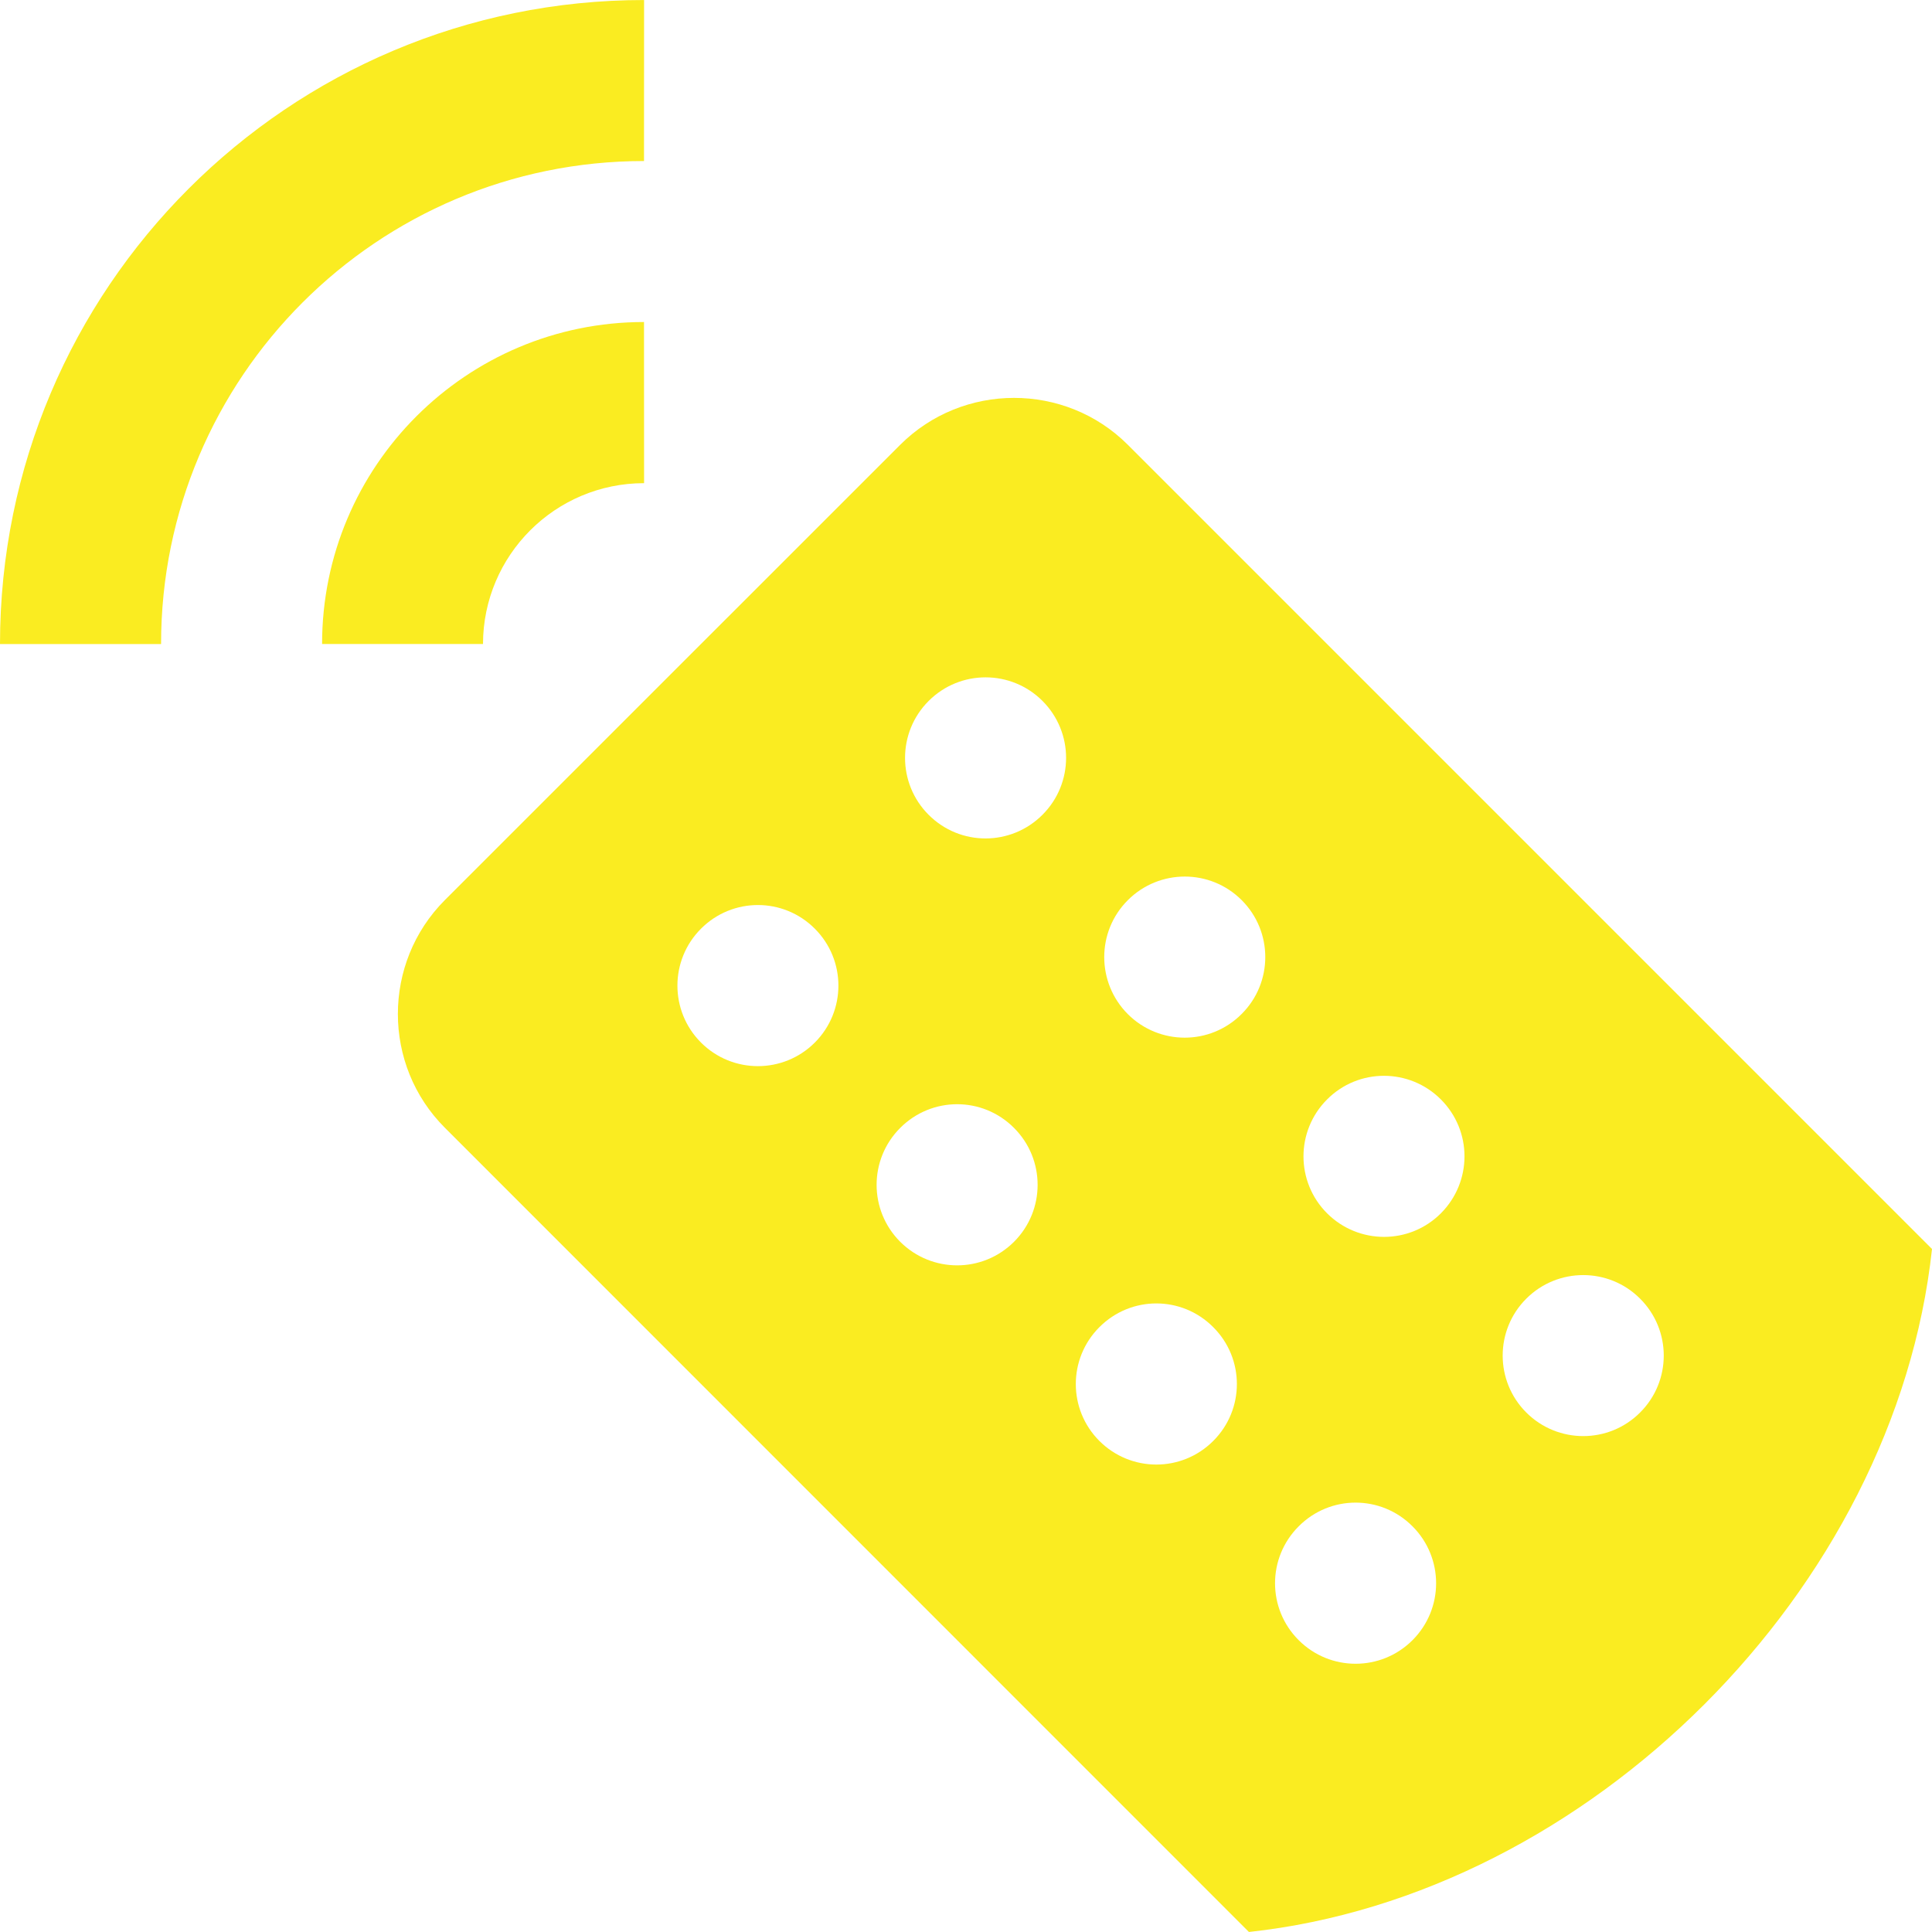
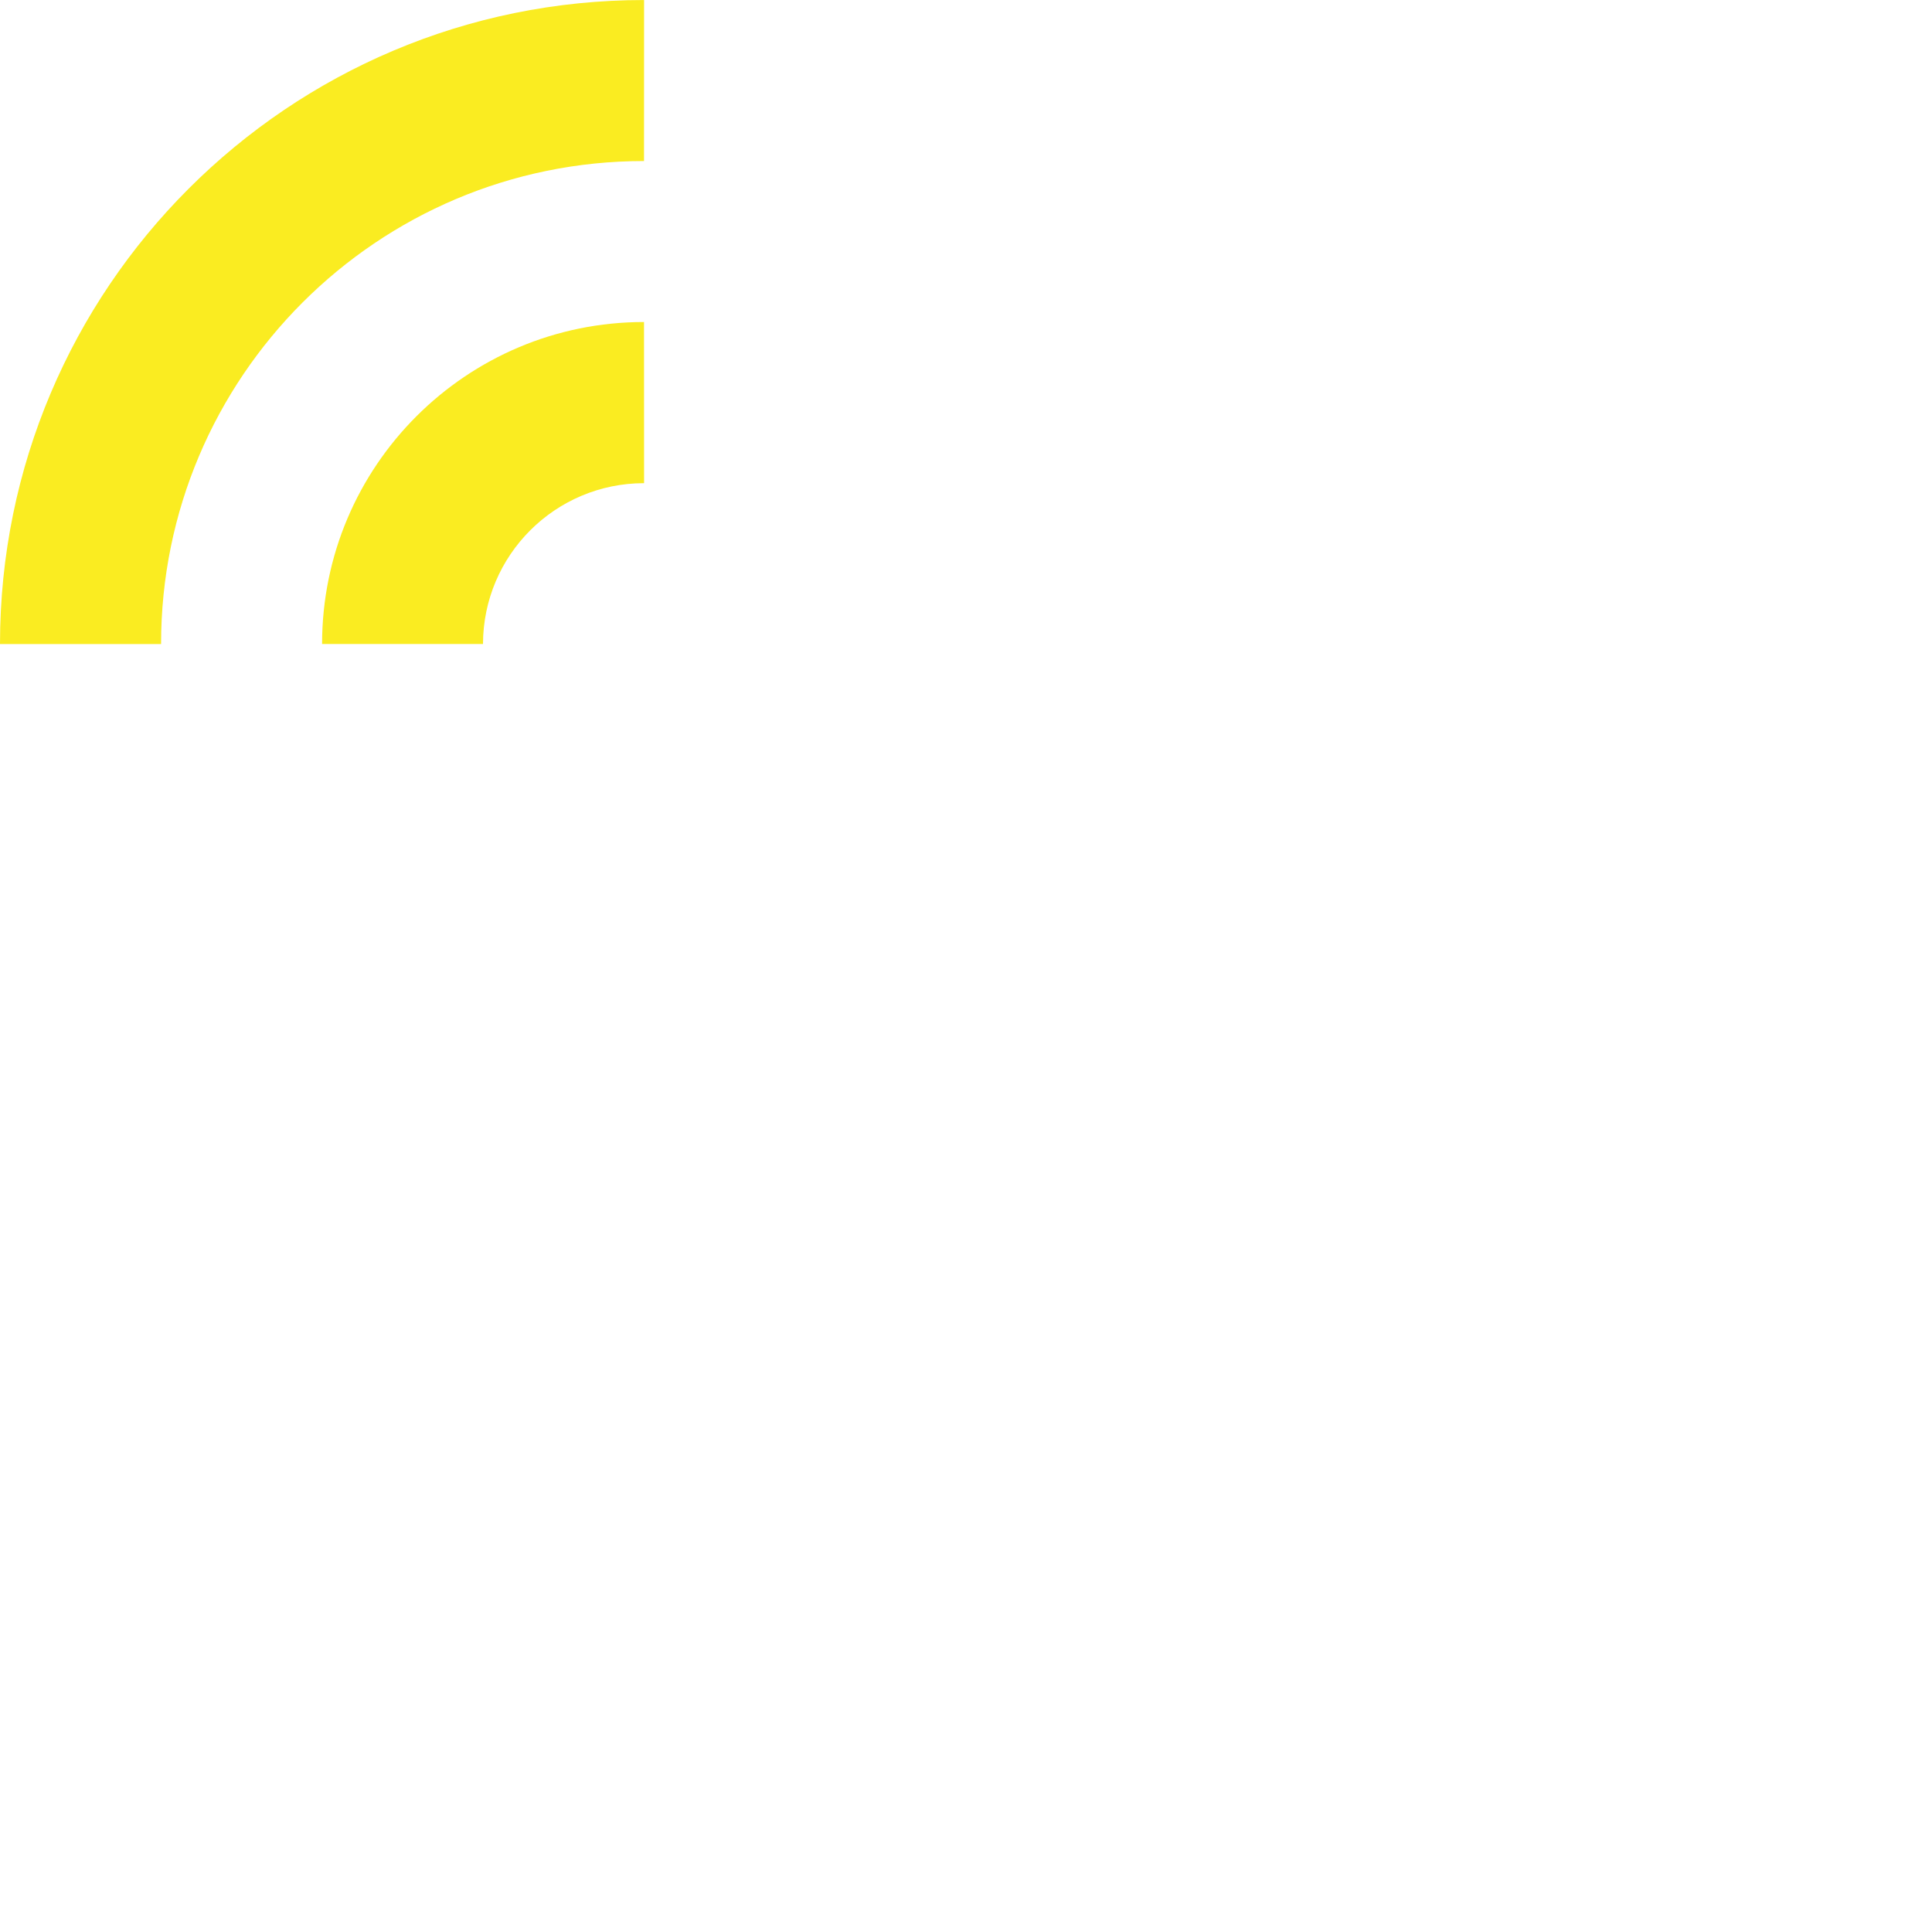
<svg xmlns="http://www.w3.org/2000/svg" fill="#faec21" height="80" preserveAspectRatio="xMidYMid meet" version="1" viewBox="10.0 10.0 80.0 80.0" width="80" zoomAndPan="magnify">
  <g id="change1_1">
    <path d="M36.667,23.334c-7.36,0-13.333,5.97-13.33,13.333H30c0.006-3.679,2.992-6.66,6.67-6.66L36.667,23.334z" fill="inherit" />
  </g>
  <g id="change1_2">
    <path d="M10,36.668h6.67c-0.003-11.042,8.955-20,19.997-20l0.003-6.667C21.943,10.001,10,21.941,10,36.668z" fill="inherit" />
  </g>
  <g id="change1_3">
-     <path d="M56.702,28.419c-2.591-2.591-6.832-2.591-9.427,0L28.418,47.273c-2.591,2.598-2.591,6.834,0.003,9.425l33.294,33.301 C75.813,88.476,88.479,75.813,90,61.718L56.702,28.419z M43.74,53.17c-1.302,1.302-3.412,1.302-4.713,0 c-1.302-1.302-1.302-3.413,0-4.715c1.302-1.306,3.411-1.306,4.713,0C45.042,49.757,45.042,51.868,43.74,53.17z M51.989,61.419 c-1.303,1.302-3.408,1.302-4.714,0c-1.302-1.303-1.302-3.412,0-4.714c1.306-1.309,3.411-1.309,4.714,0 C53.291,58.007,53.291,60.116,51.989,61.419z M53.167,43.738c-1.302,1.305-3.411,1.309-4.716,0 c-1.299-1.299-1.302-3.412,0.003-4.714c1.302-1.302,3.412-1.302,4.713,0C54.47,40.327,54.47,42.436,53.167,43.738z M60.237,69.667 c-1.302,1.303-3.408,1.303-4.713,0c-1.303-1.302-1.303-3.411,0-4.713c1.305-1.309,3.411-1.309,4.713,0 C61.543,66.256,61.543,68.365,60.237,69.667z M61.416,51.985c-1.302,1.309-3.411,1.309-4.717,0.006 c-1.299-1.304-1.302-3.416,0.003-4.718c1.303-1.302,3.412-1.302,4.714,0C62.718,48.575,62.718,50.685,61.416,51.985z M68.489,77.916 c-1.302,1.302-3.411,1.302-4.713,0c-1.306-1.302-1.306-3.411,0-4.714c1.302-1.309,3.411-1.309,4.713,0 C69.792,74.505,69.792,76.614,68.489,77.916z M69.665,60.24c-1.299,1.302-3.408,1.302-4.714,0c-1.302-1.302-1.302-3.411,0-4.714 c1.302-1.309,3.415-1.302,4.714,0C70.967,56.829,70.967,58.932,69.665,60.24z M77.913,68.489c-1.299,1.302-3.408,1.302-4.713,0 c-1.303-1.303-1.303-3.412,0-4.714c1.302-1.302,3.414-1.302,4.713,0C79.219,65.077,79.219,67.187,77.913,68.489z" fill="inherit" />
-   </g>
+     </g>
</svg>